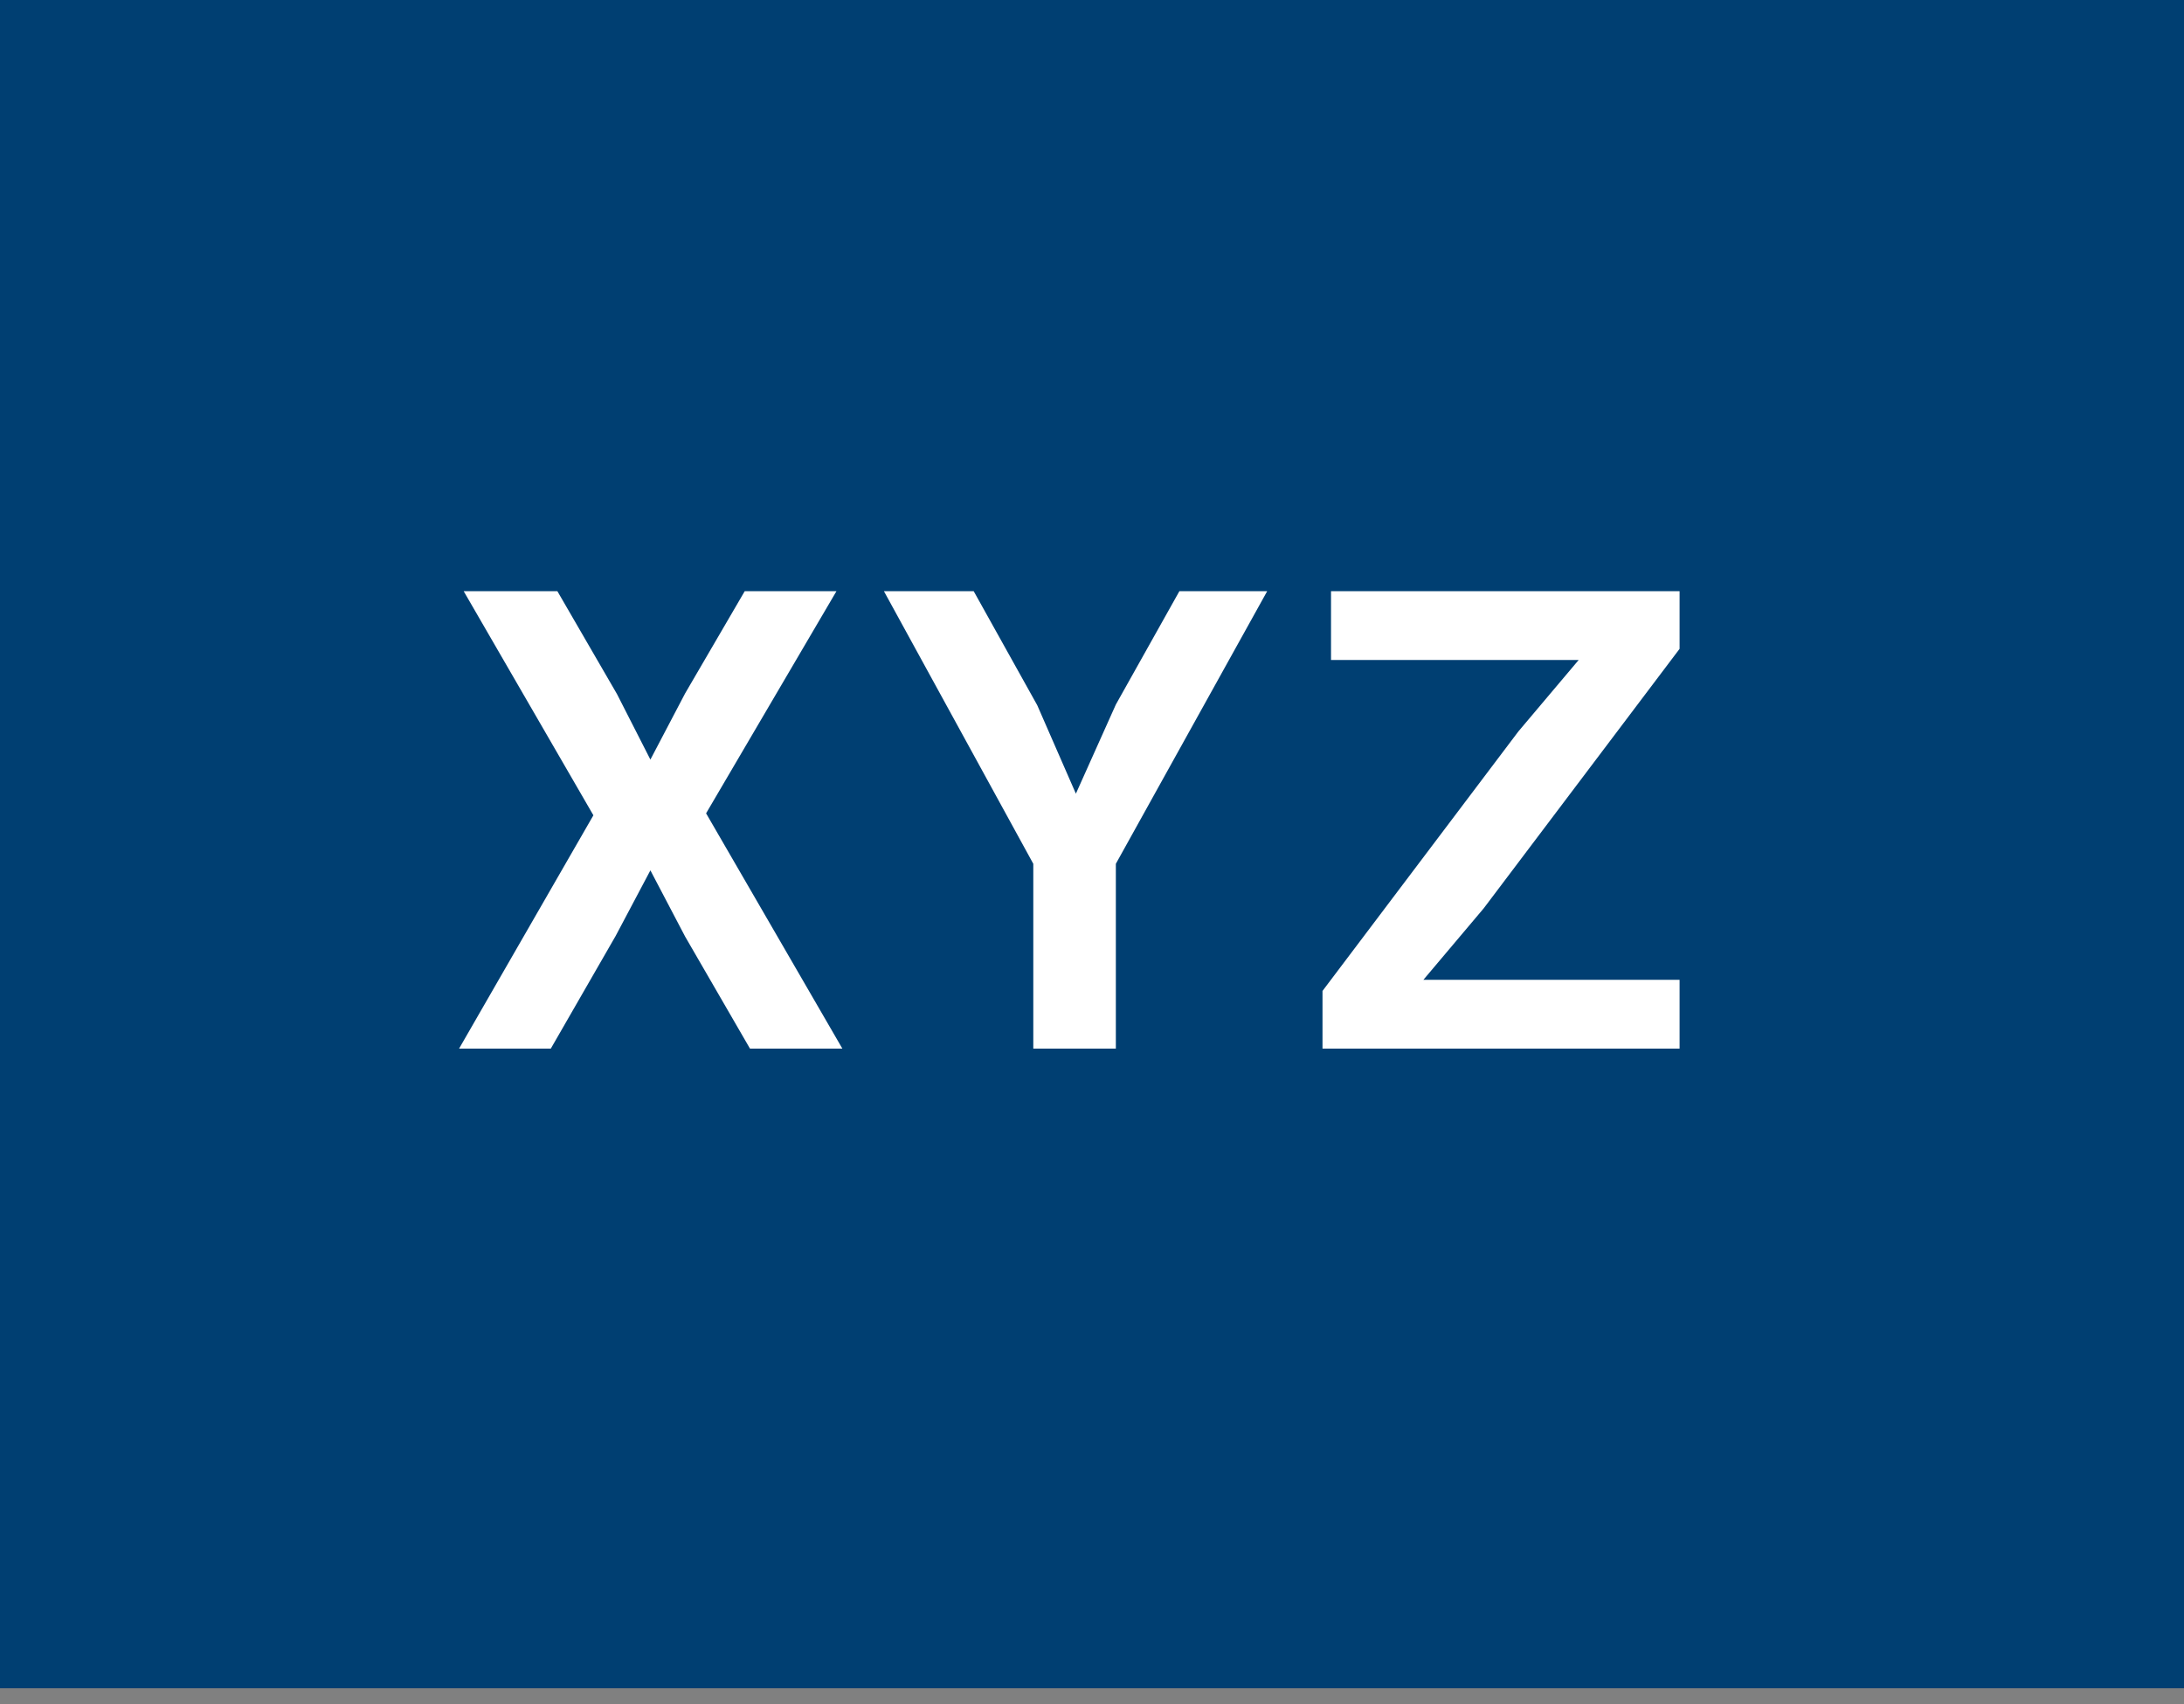
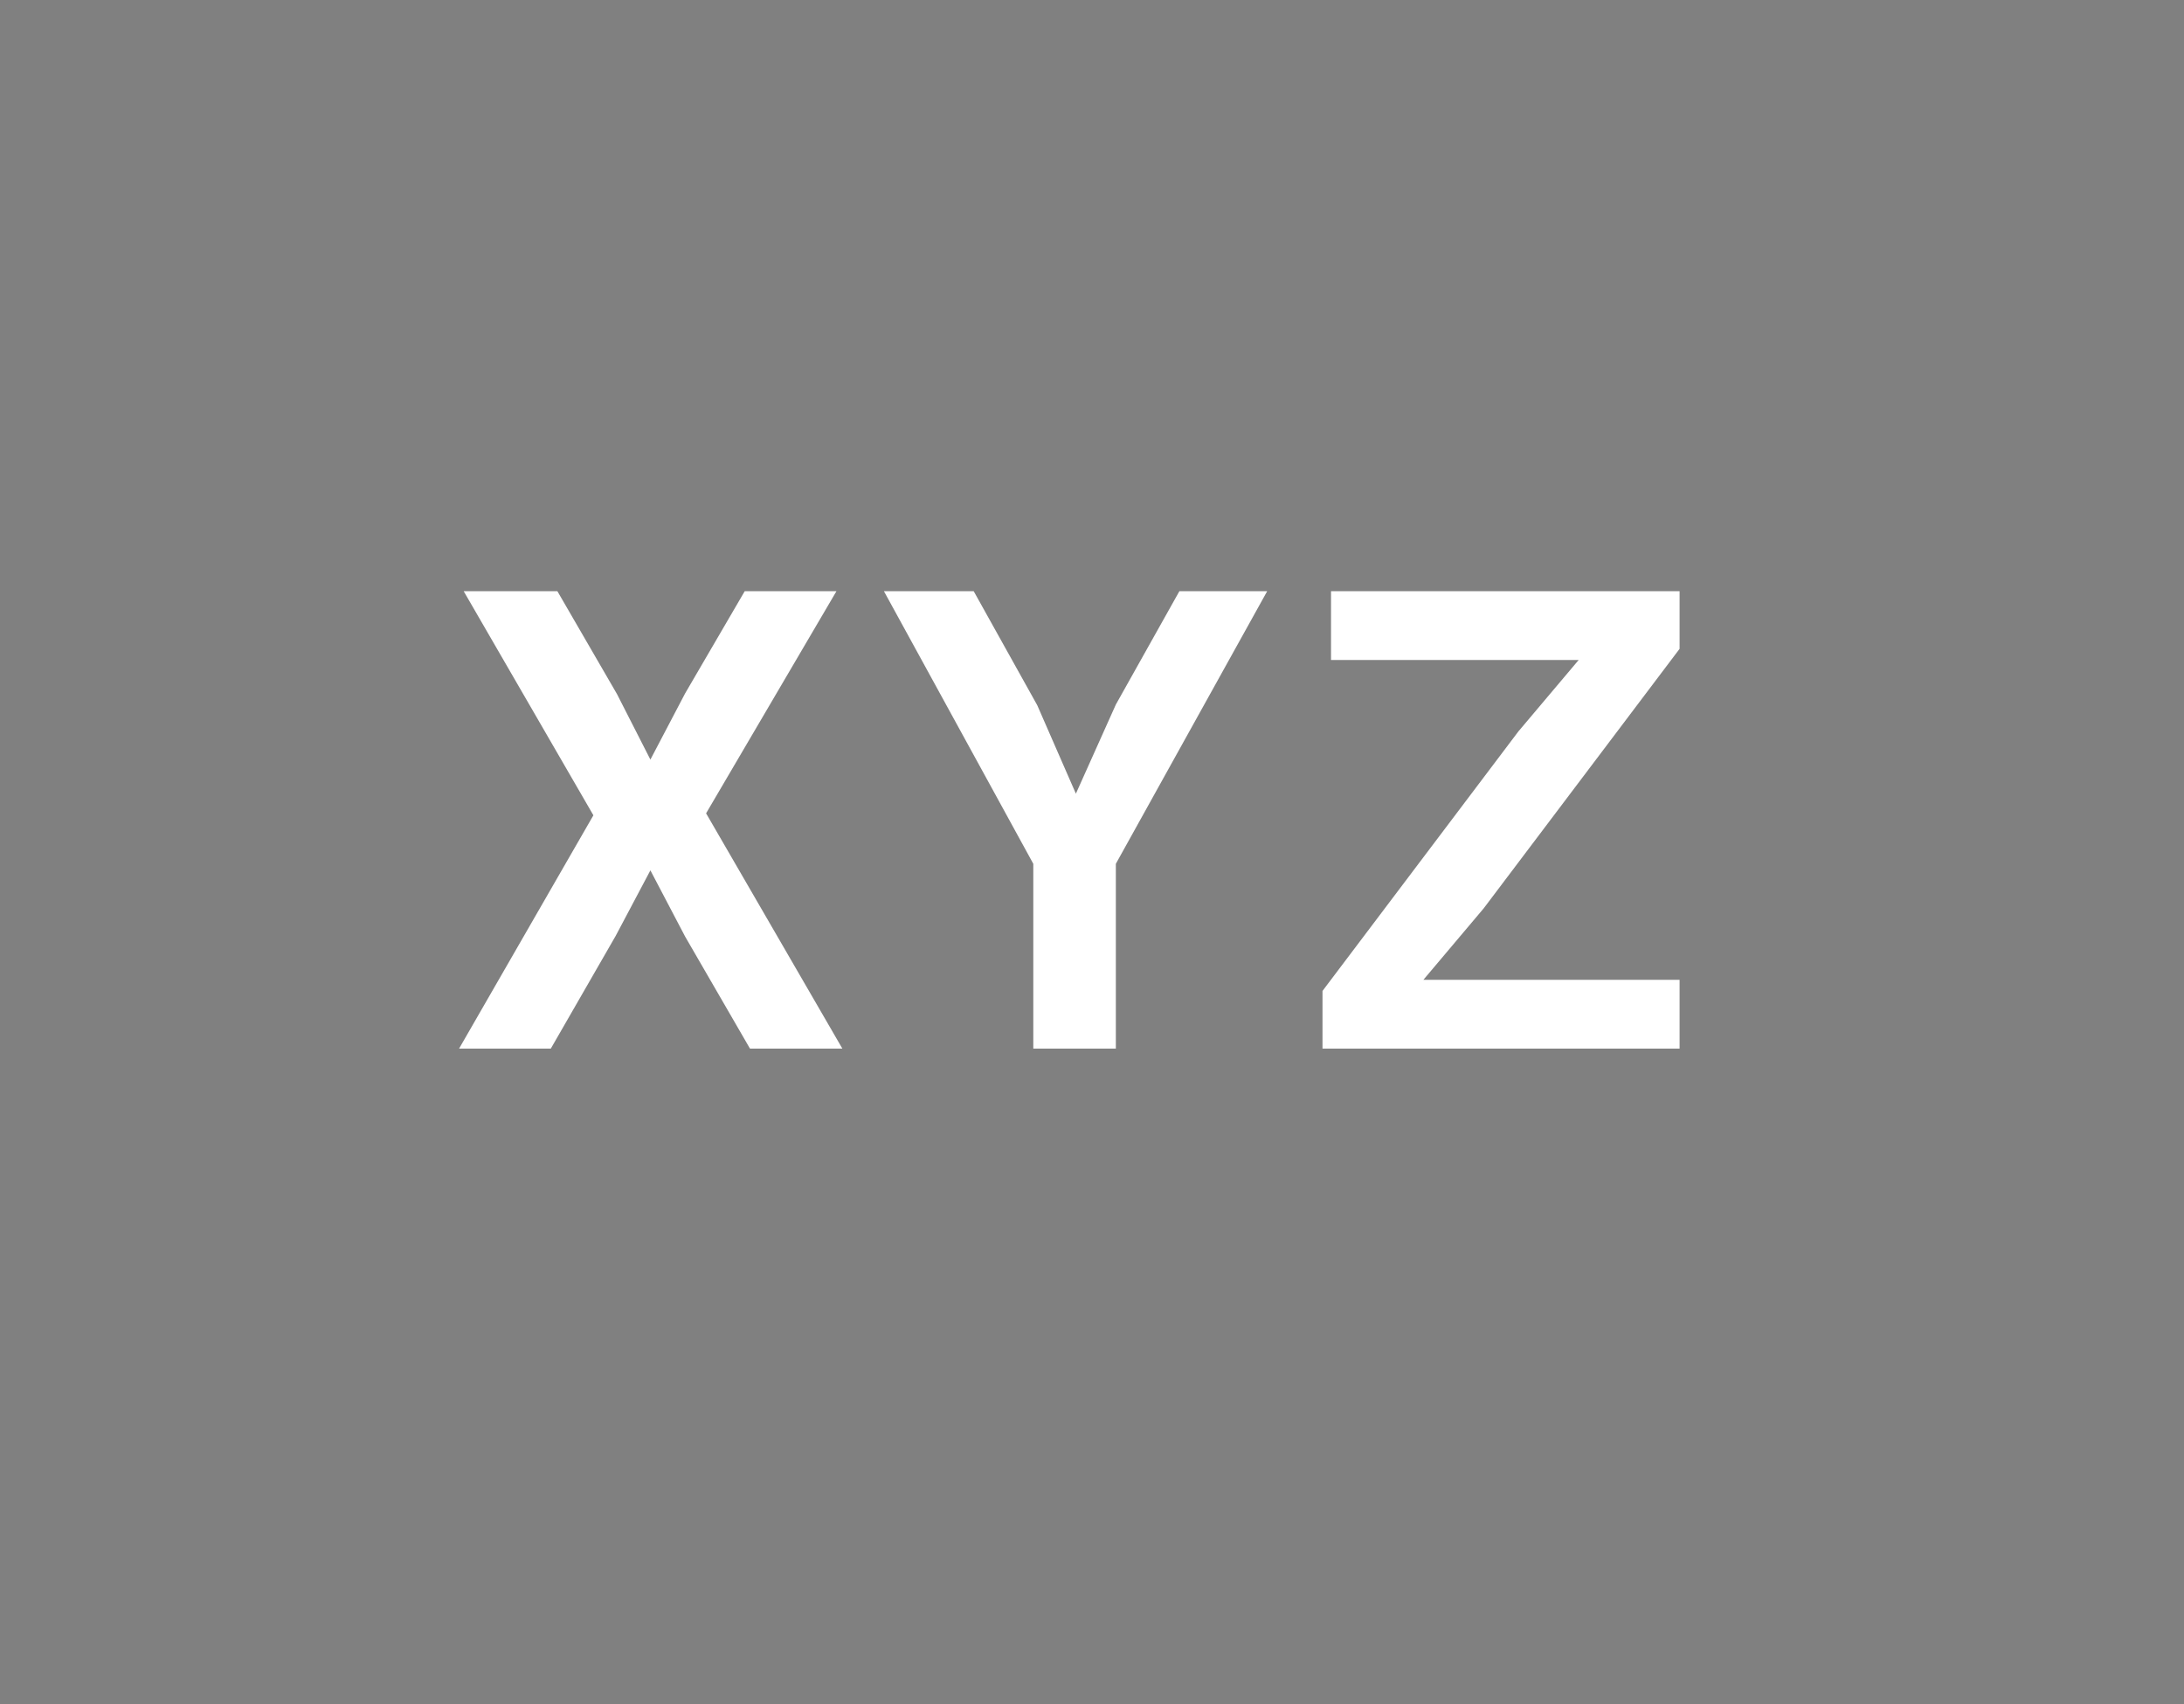
<svg xmlns="http://www.w3.org/2000/svg" width="50" height="39" viewBox="0 0 50 39" fill="none">
  <rect x="0" y="0" width="50" height="39" fill="#808080" stroke="none" />
-   <rect width="50" height="38.64" fill="#003F72" />
-   <path d="M10.51 24L13.585 18.66L10.615 13.53H12.76L14.125 15.885L14.89 17.385L15.685 15.87L17.05 13.53H19.15L16.165 18.615L19.285 24H17.17L15.685 21.435L14.89 19.92L14.095 21.42L12.61 24H10.51ZM23.656 24V19.77L20.236 13.53H22.291L23.746 16.14L24.631 18.165L25.546 16.125L27.001 13.53H29.011L25.546 19.77V24H23.656ZM30.277 24V22.68L34.762 16.74L36.142 15.105H33.937H30.472V13.53H38.452V14.85L33.967 20.79L32.587 22.425H34.792H38.452V24H30.277Z" fill="white" />
+   <path d="M10.51 24L13.585 18.66L10.615 13.53H12.76L14.125 15.885L14.89 17.385L15.685 15.87L17.05 13.53H19.15L16.165 18.615L19.285 24H17.17L15.685 21.435L14.89 19.92L14.095 21.42L12.61 24H10.51ZM23.656 24V19.77L20.236 13.53H22.291L23.746 16.14L24.631 18.165L25.546 16.125L27.001 13.53H29.011L25.546 19.77V24ZM30.277 24V22.68L34.762 16.74L36.142 15.105H33.937H30.472V13.53H38.452V14.85L33.967 20.79L32.587 22.425H34.792H38.452V24H30.277Z" fill="white" />
</svg>